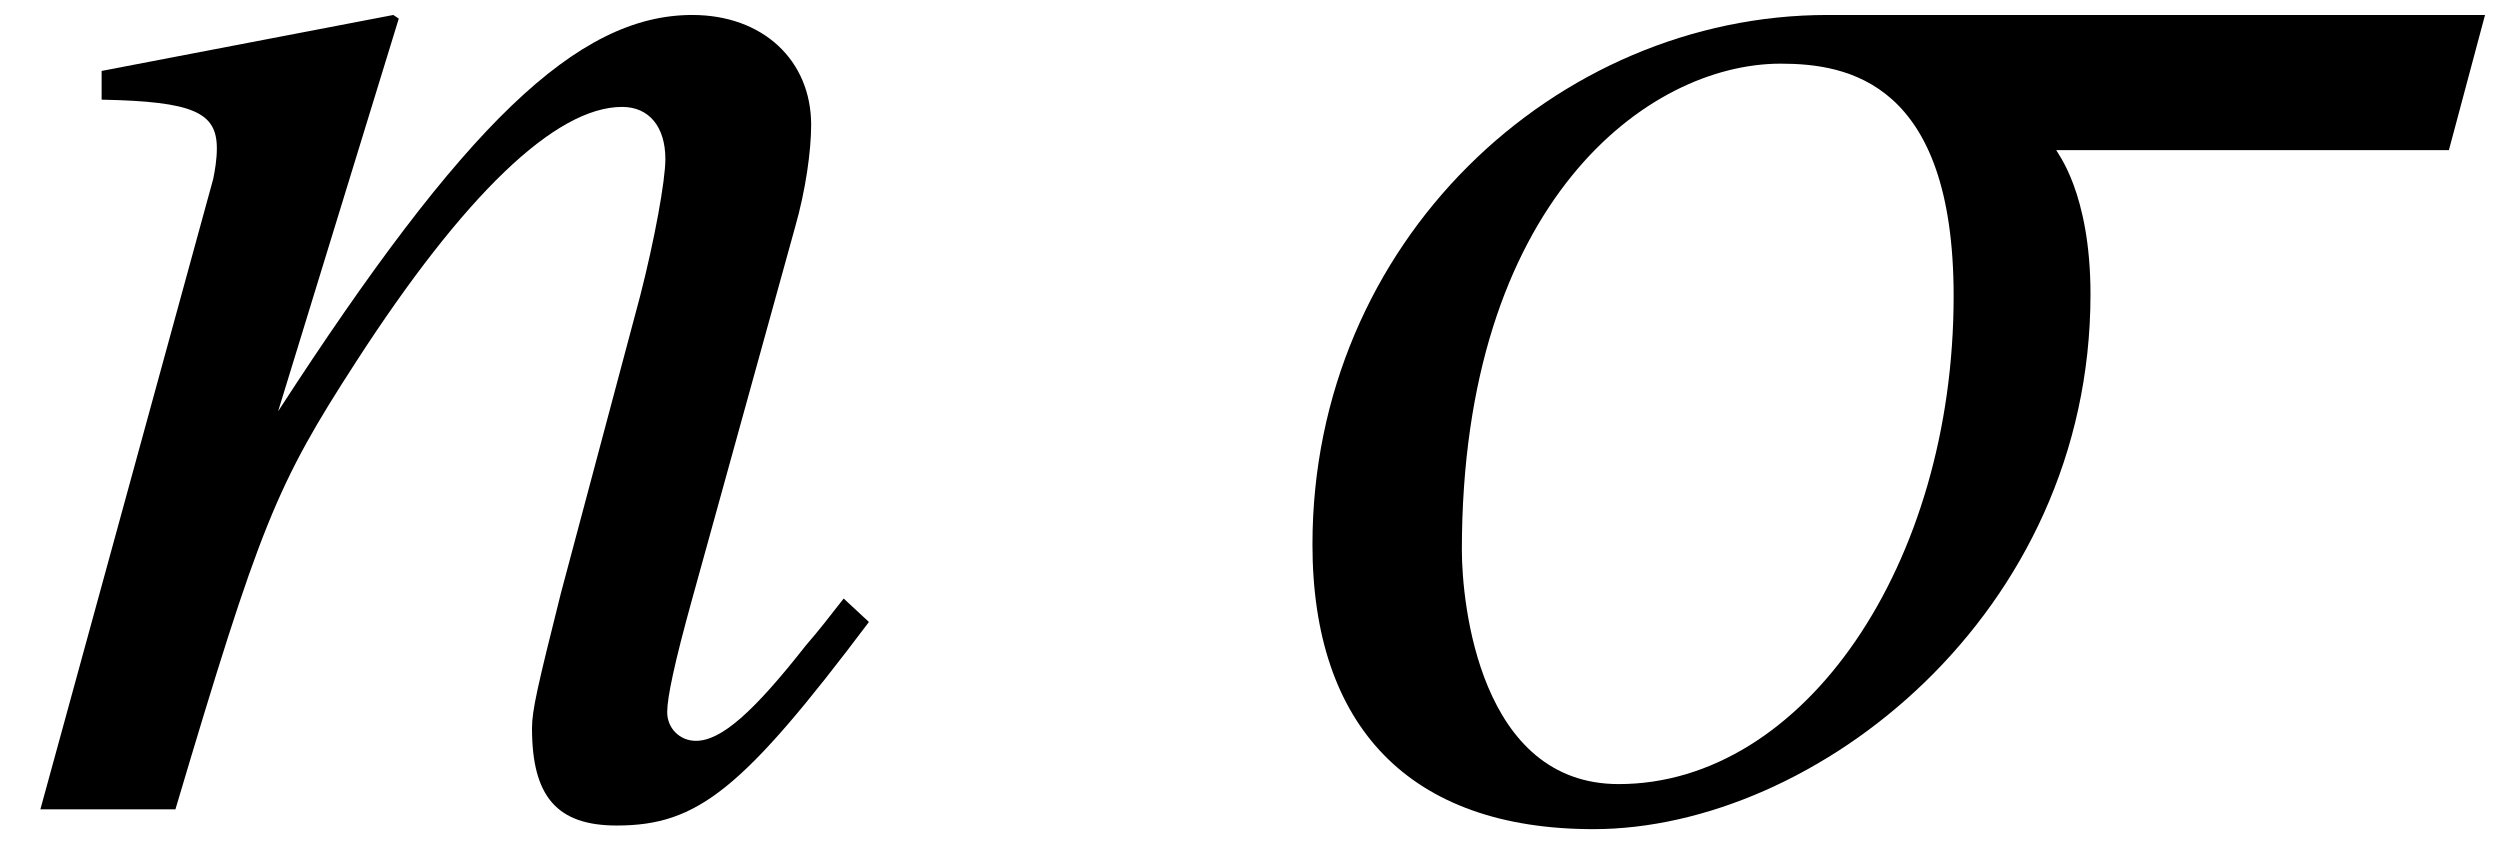
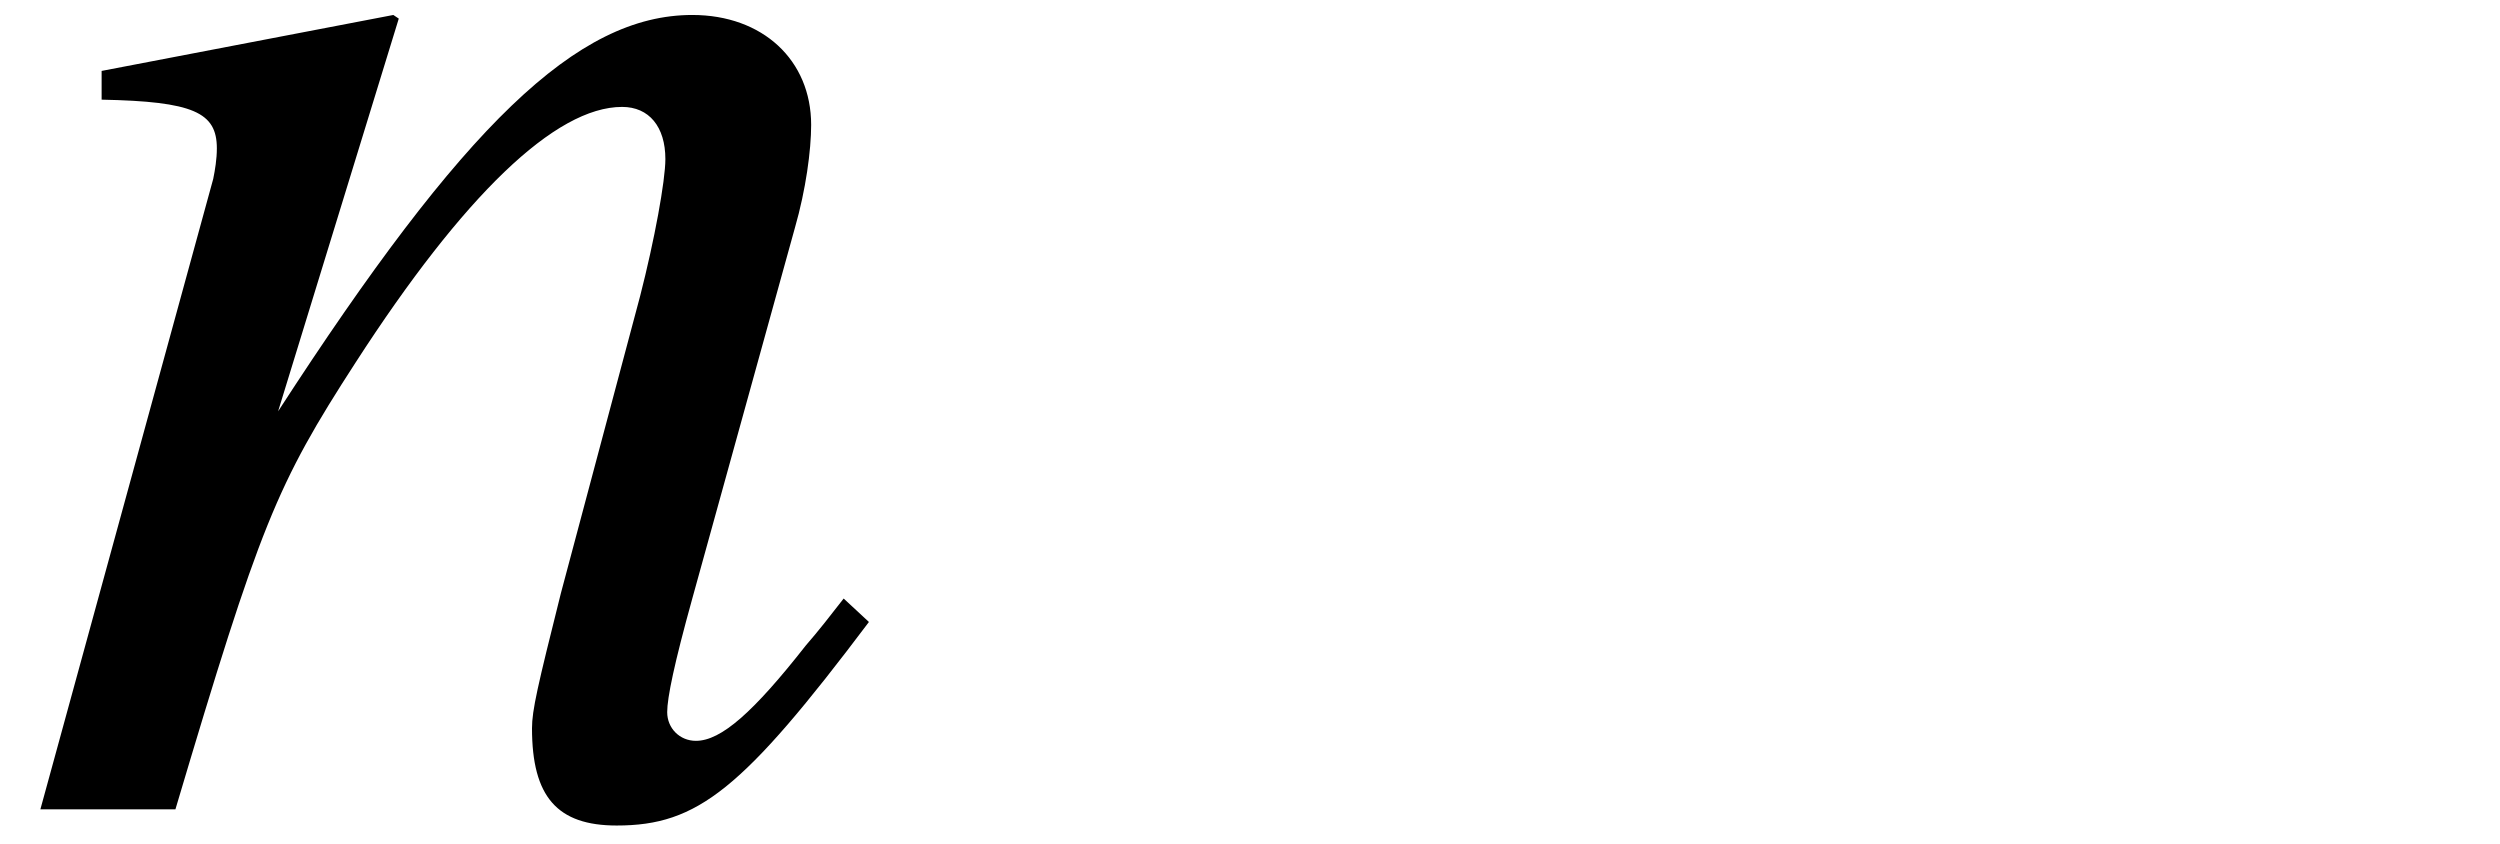
<svg xmlns="http://www.w3.org/2000/svg" xmlns:xlink="http://www.w3.org/1999/xlink" version="1.1" width="16.532pt" height="5.583pt" viewBox="51.314 63.72 16.532 5.583">
  <defs>
    <path id="g1-61" d="M5.646-1.239L5.479-1.394C5.395-1.286 5.312-1.179 5.229-1.084C4.883-.643 4.669-.453 4.502-.453C4.395-.453 4.312-.536 4.312-.643C4.312-.738 4.359-.965 4.478-1.394L5.157-3.847C5.229-4.097 5.264-4.359 5.264-4.526C5.264-4.955 4.943-5.253 4.478-5.253C3.716-5.253 2.966-4.526 1.739-2.632L2.537-5.229L2.501-5.253L.572-4.883V-4.693C1.179-4.681 1.334-4.609 1.334-4.371C1.334-4.3 1.322-4.228 1.31-4.169L.167 0H1.06C1.62-1.882 1.727-2.144 2.251-2.954C2.966-4.061 3.573-4.645 4.014-4.645C4.192-4.645 4.3-4.514 4.3-4.3C4.3-4.157 4.228-3.764 4.133-3.394L3.609-1.429C3.454-.81 3.418-.655 3.418-.536C3.418-.083 3.585 .107 3.978 .107C4.514 .107 4.812-.131 5.646-1.239Z" />
-     <path id="g1-102" d="M8.052-5.253H3.704C1.906-5.253 .298-3.752 .298-1.751C.298-.548 .941 .131 2.156 .131C3.621 .131 5.443-1.286 5.443-3.406C5.443-4.085 5.217-4.347 5.217-4.359H7.813L8.052-5.253ZM4.538-3.394C4.538-1.62 3.549-.167 2.323-.167C1.405-.167 1.286-1.358 1.286-1.715C1.286-4.014 2.513-4.931 3.394-4.931C3.835-4.931 4.538-4.812 4.538-3.394Z" />
  </defs>
  <g id="page1">
    <use x="51.414" y="69.072" xlink:href="#g1-61" />
    <use x="59.695" y="69.072" xlink:href="#g1-102" />
  </g>
</svg>